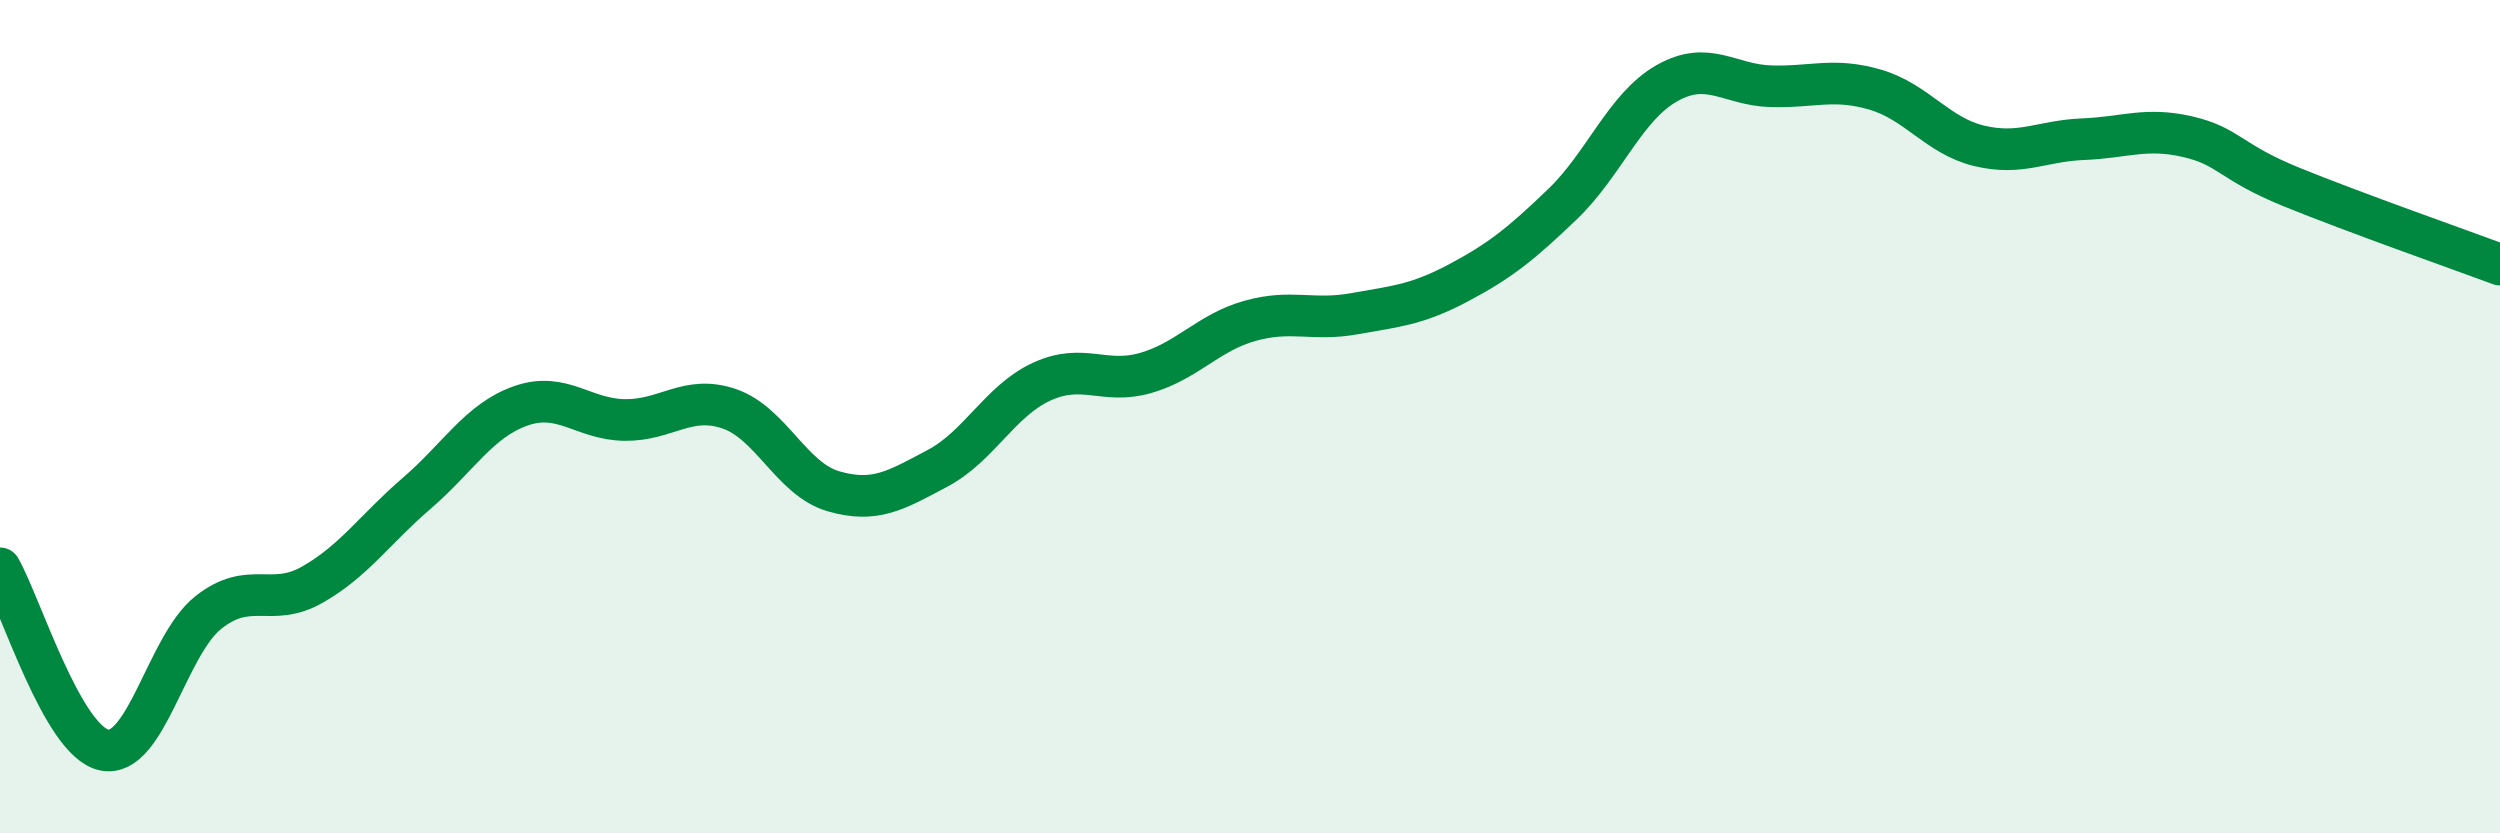
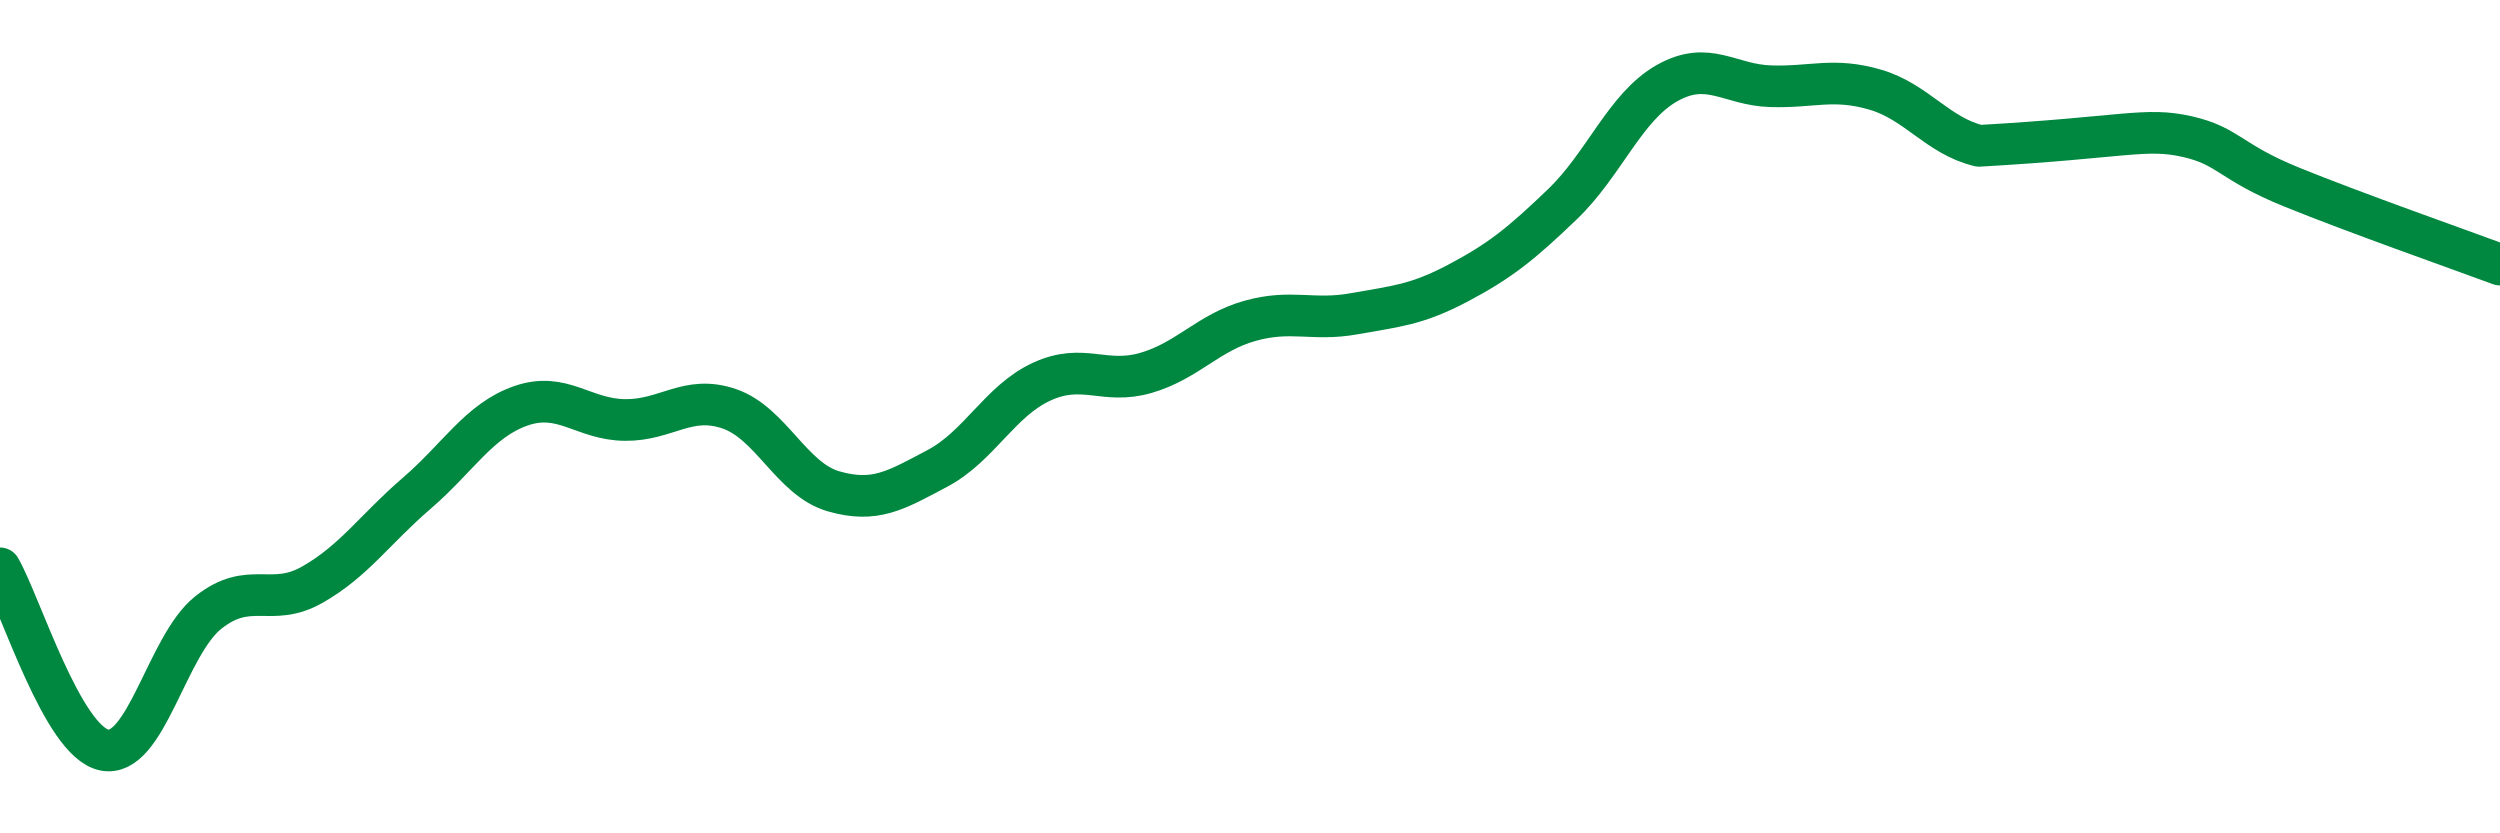
<svg xmlns="http://www.w3.org/2000/svg" width="60" height="20" viewBox="0 0 60 20">
-   <path d="M 0,13.64 C 0.5,14.51 1.5,17.79 2.5,18 C 3.5,18.21 4,15.49 5,14.7 C 6,13.91 6.5,14.6 7.5,14.03 C 8.5,13.46 9,12.7 10,11.84 C 11,10.98 11.5,10.09 12.5,9.74 C 13.5,9.39 14,10.07 15,10.08 C 16,10.09 16.5,9.47 17.5,9.81 C 18.5,10.15 19,11.5 20,11.79 C 21,12.08 21.5,11.77 22.5,11.24 C 23.5,10.71 24,9.62 25,9.16 C 26,8.7 26.5,9.24 27.5,8.95 C 28.5,8.66 29,7.98 30,7.7 C 31,7.42 31.5,7.71 32.5,7.53 C 33.5,7.35 34,7.32 35,6.79 C 36,6.26 36.5,5.86 37.5,4.9 C 38.5,3.94 39,2.57 40,2 C 41,1.43 41.5,2.04 42.5,2.07 C 43.5,2.1 44,1.86 45,2.15 C 46,2.44 46.5,3.26 47.5,3.5 C 48.5,3.74 49,3.38 50,3.34 C 51,3.3 51.5,3.05 52.5,3.28 C 53.5,3.51 53.5,3.88 55,4.49 C 56.5,5.1 59,5.98 60,6.35L60 20L0 20Z" fill="#008740" opacity="0.1" stroke-linecap="round" stroke-linejoin="round" />
-   <path d="M 0,13.64 C 0.5,14.51 1.5,17.79 2.5,18 C 3.5,18.21 4,15.49 5,14.7 C 6,13.91 6.5,14.6 7.5,14.03 C 8.5,13.46 9,12.7 10,11.84 C 11,10.98 11.5,10.09 12.5,9.74 C 13.5,9.39 14,10.07 15,10.08 C 16,10.09 16.5,9.47 17.5,9.81 C 18.5,10.15 19,11.5 20,11.79 C 21,12.08 21.5,11.77 22.5,11.24 C 23.5,10.71 24,9.62 25,9.16 C 26,8.7 26.5,9.24 27.5,8.95 C 28.5,8.66 29,7.98 30,7.7 C 31,7.42 31.5,7.71 32.5,7.53 C 33.5,7.35 34,7.32 35,6.79 C 36,6.26 36.5,5.86 37.5,4.9 C 38.5,3.94 39,2.57 40,2 C 41,1.43 41.5,2.04 42.5,2.07 C 43.5,2.1 44,1.86 45,2.15 C 46,2.44 46.5,3.26 47.5,3.5 C 48.5,3.74 49,3.38 50,3.34 C 51,3.3 51.5,3.05 52.5,3.28 C 53.5,3.51 53.5,3.88 55,4.49 C 56.5,5.1 59,5.98 60,6.35" stroke="#008740" stroke-width="1" fill="none" stroke-linecap="round" stroke-linejoin="round" />
+   <path d="M 0,13.64 C 0.5,14.51 1.5,17.79 2.5,18 C 3.5,18.21 4,15.49 5,14.7 C 6,13.91 6.5,14.6 7.5,14.03 C 8.5,13.46 9,12.7 10,11.84 C 11,10.98 11.5,10.09 12.5,9.74 C 13.5,9.39 14,10.07 15,10.08 C 16,10.09 16.5,9.47 17.5,9.81 C 18.5,10.15 19,11.5 20,11.79 C 21,12.08 21.5,11.77 22.5,11.24 C 23.5,10.71 24,9.62 25,9.16 C 26,8.7 26.5,9.24 27.5,8.95 C 28.5,8.66 29,7.98 30,7.7 C 31,7.42 31.5,7.71 32.5,7.53 C 33.5,7.35 34,7.32 35,6.79 C 36,6.26 36.5,5.86 37.5,4.9 C 38.5,3.94 39,2.57 40,2 C 41,1.43 41.5,2.04 42.5,2.07 C 43.5,2.1 44,1.86 45,2.15 C 46,2.44 46.5,3.26 47.5,3.5 C 51,3.3 51.5,3.05 52.5,3.28 C 53.5,3.51 53.5,3.88 55,4.49 C 56.5,5.1 59,5.98 60,6.35" stroke="#008740" stroke-width="1" fill="none" stroke-linecap="round" stroke-linejoin="round" />
</svg>